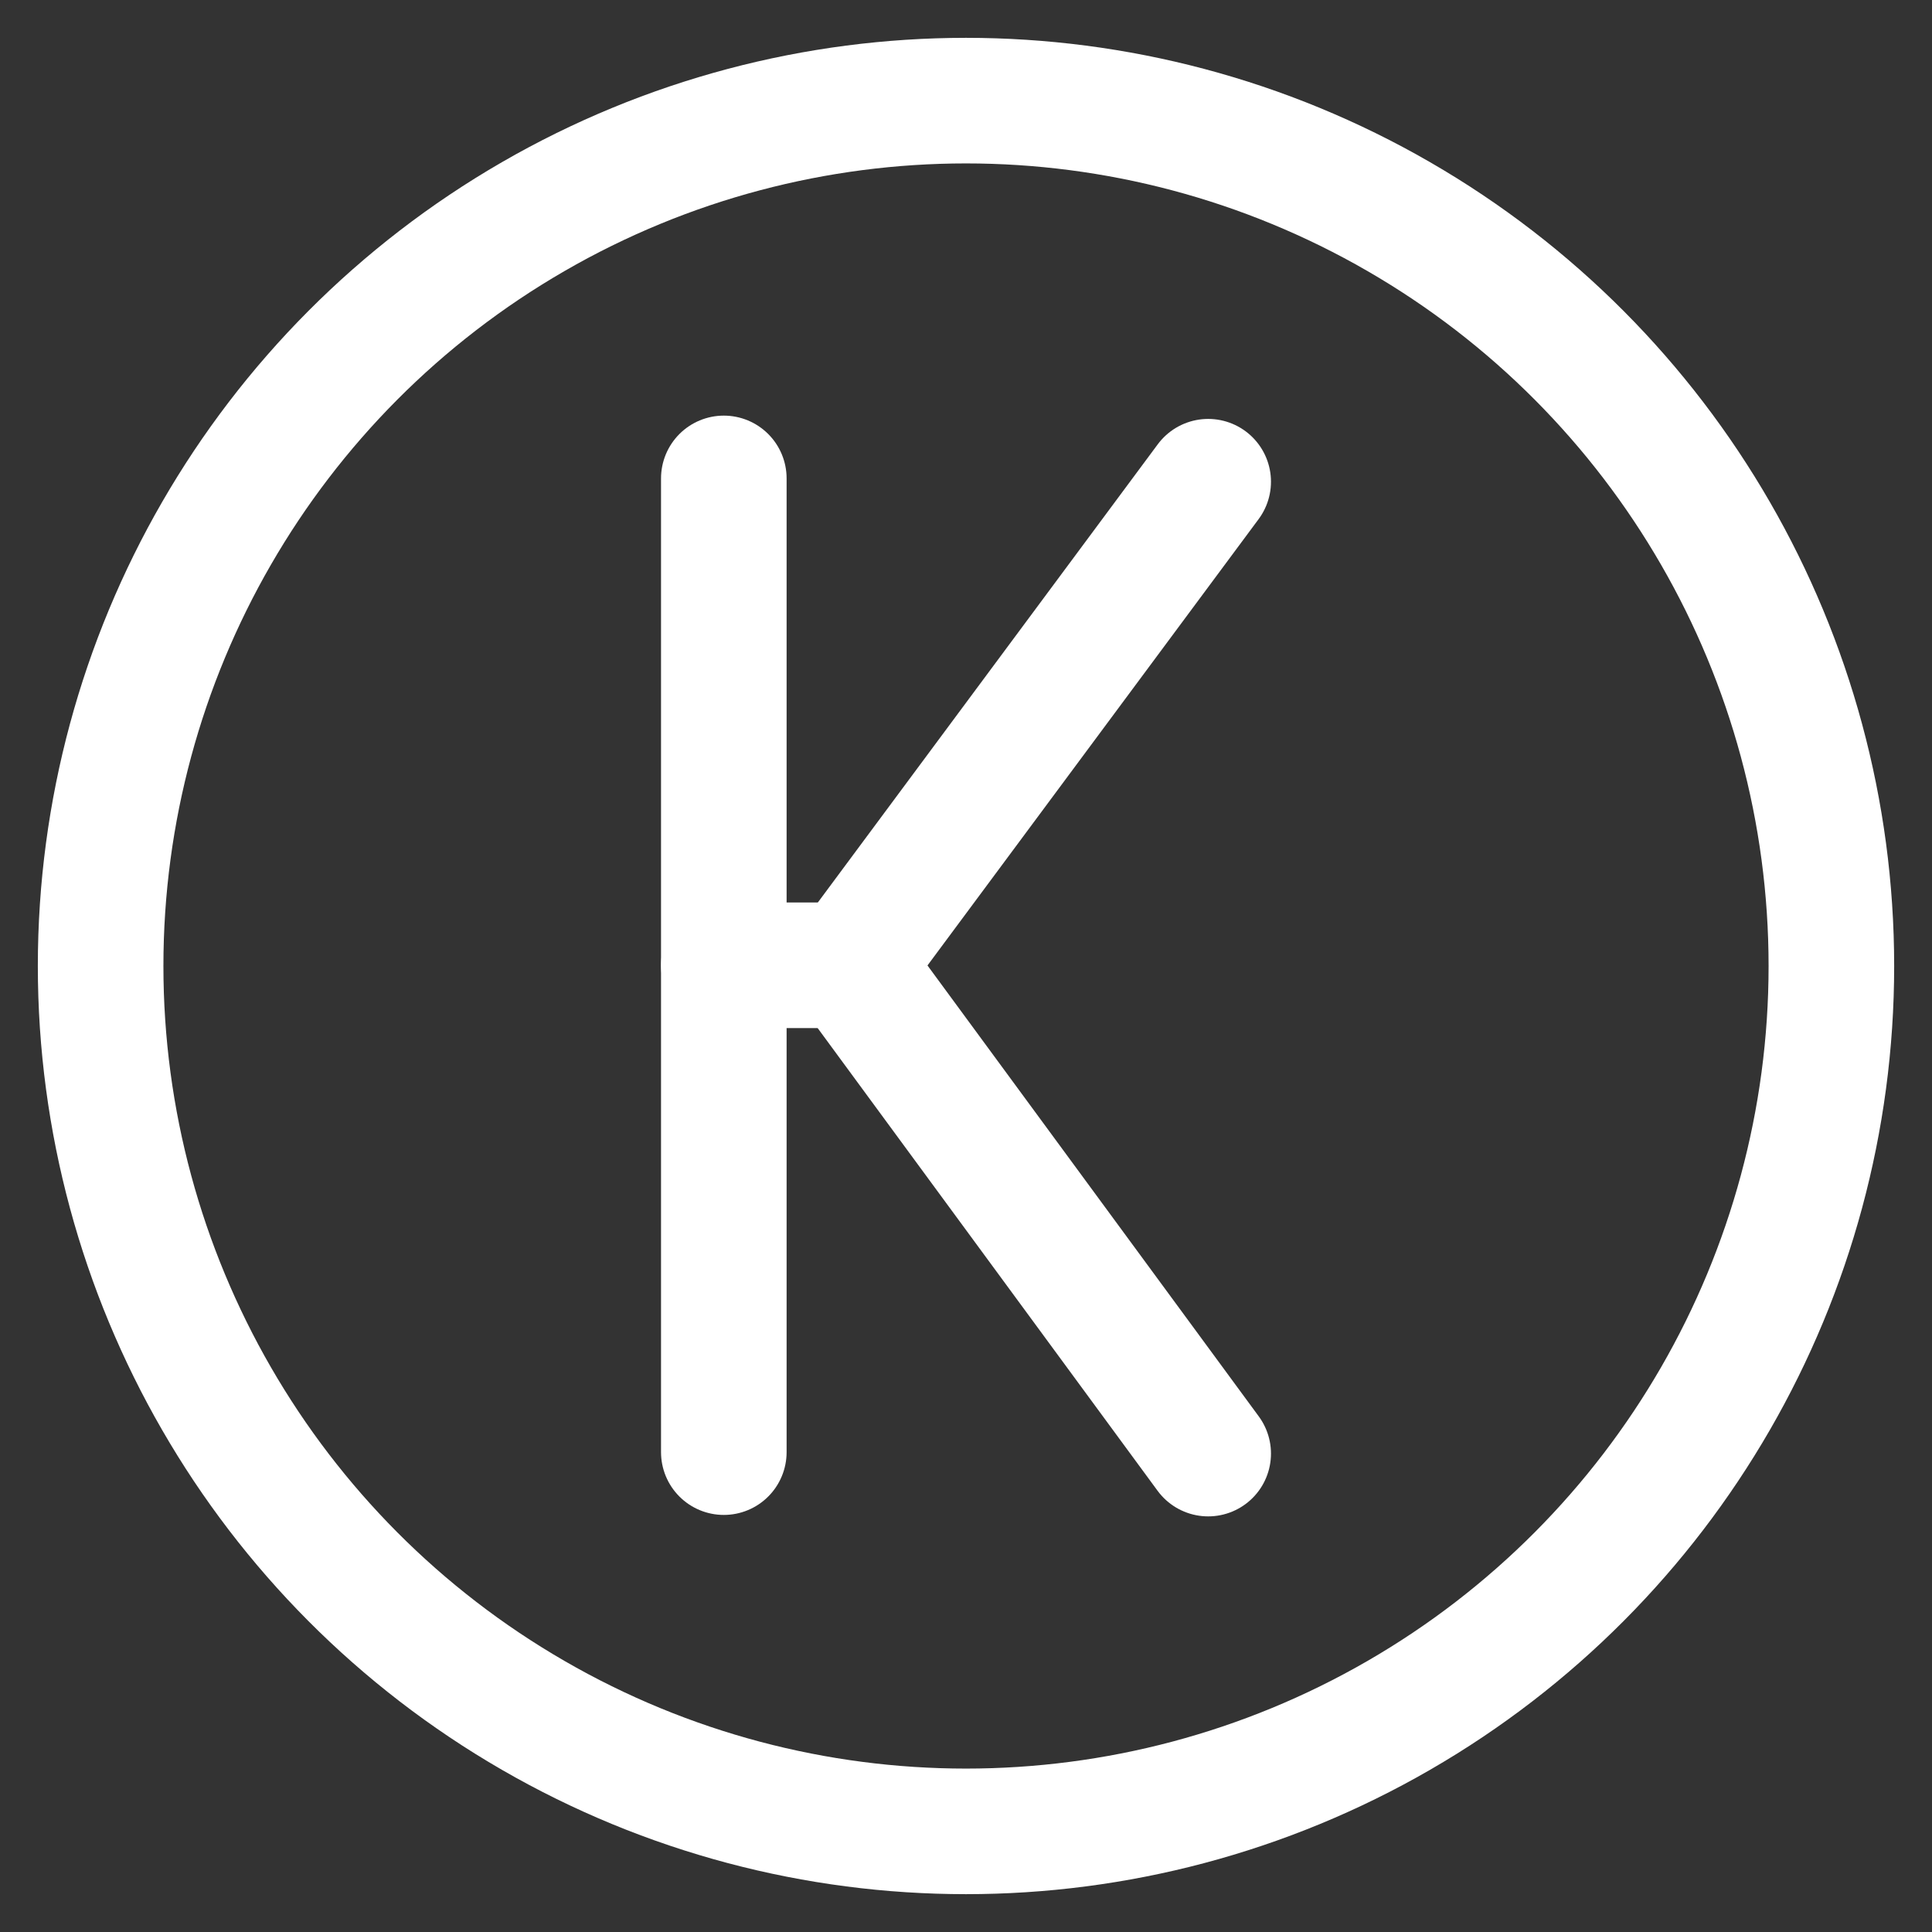
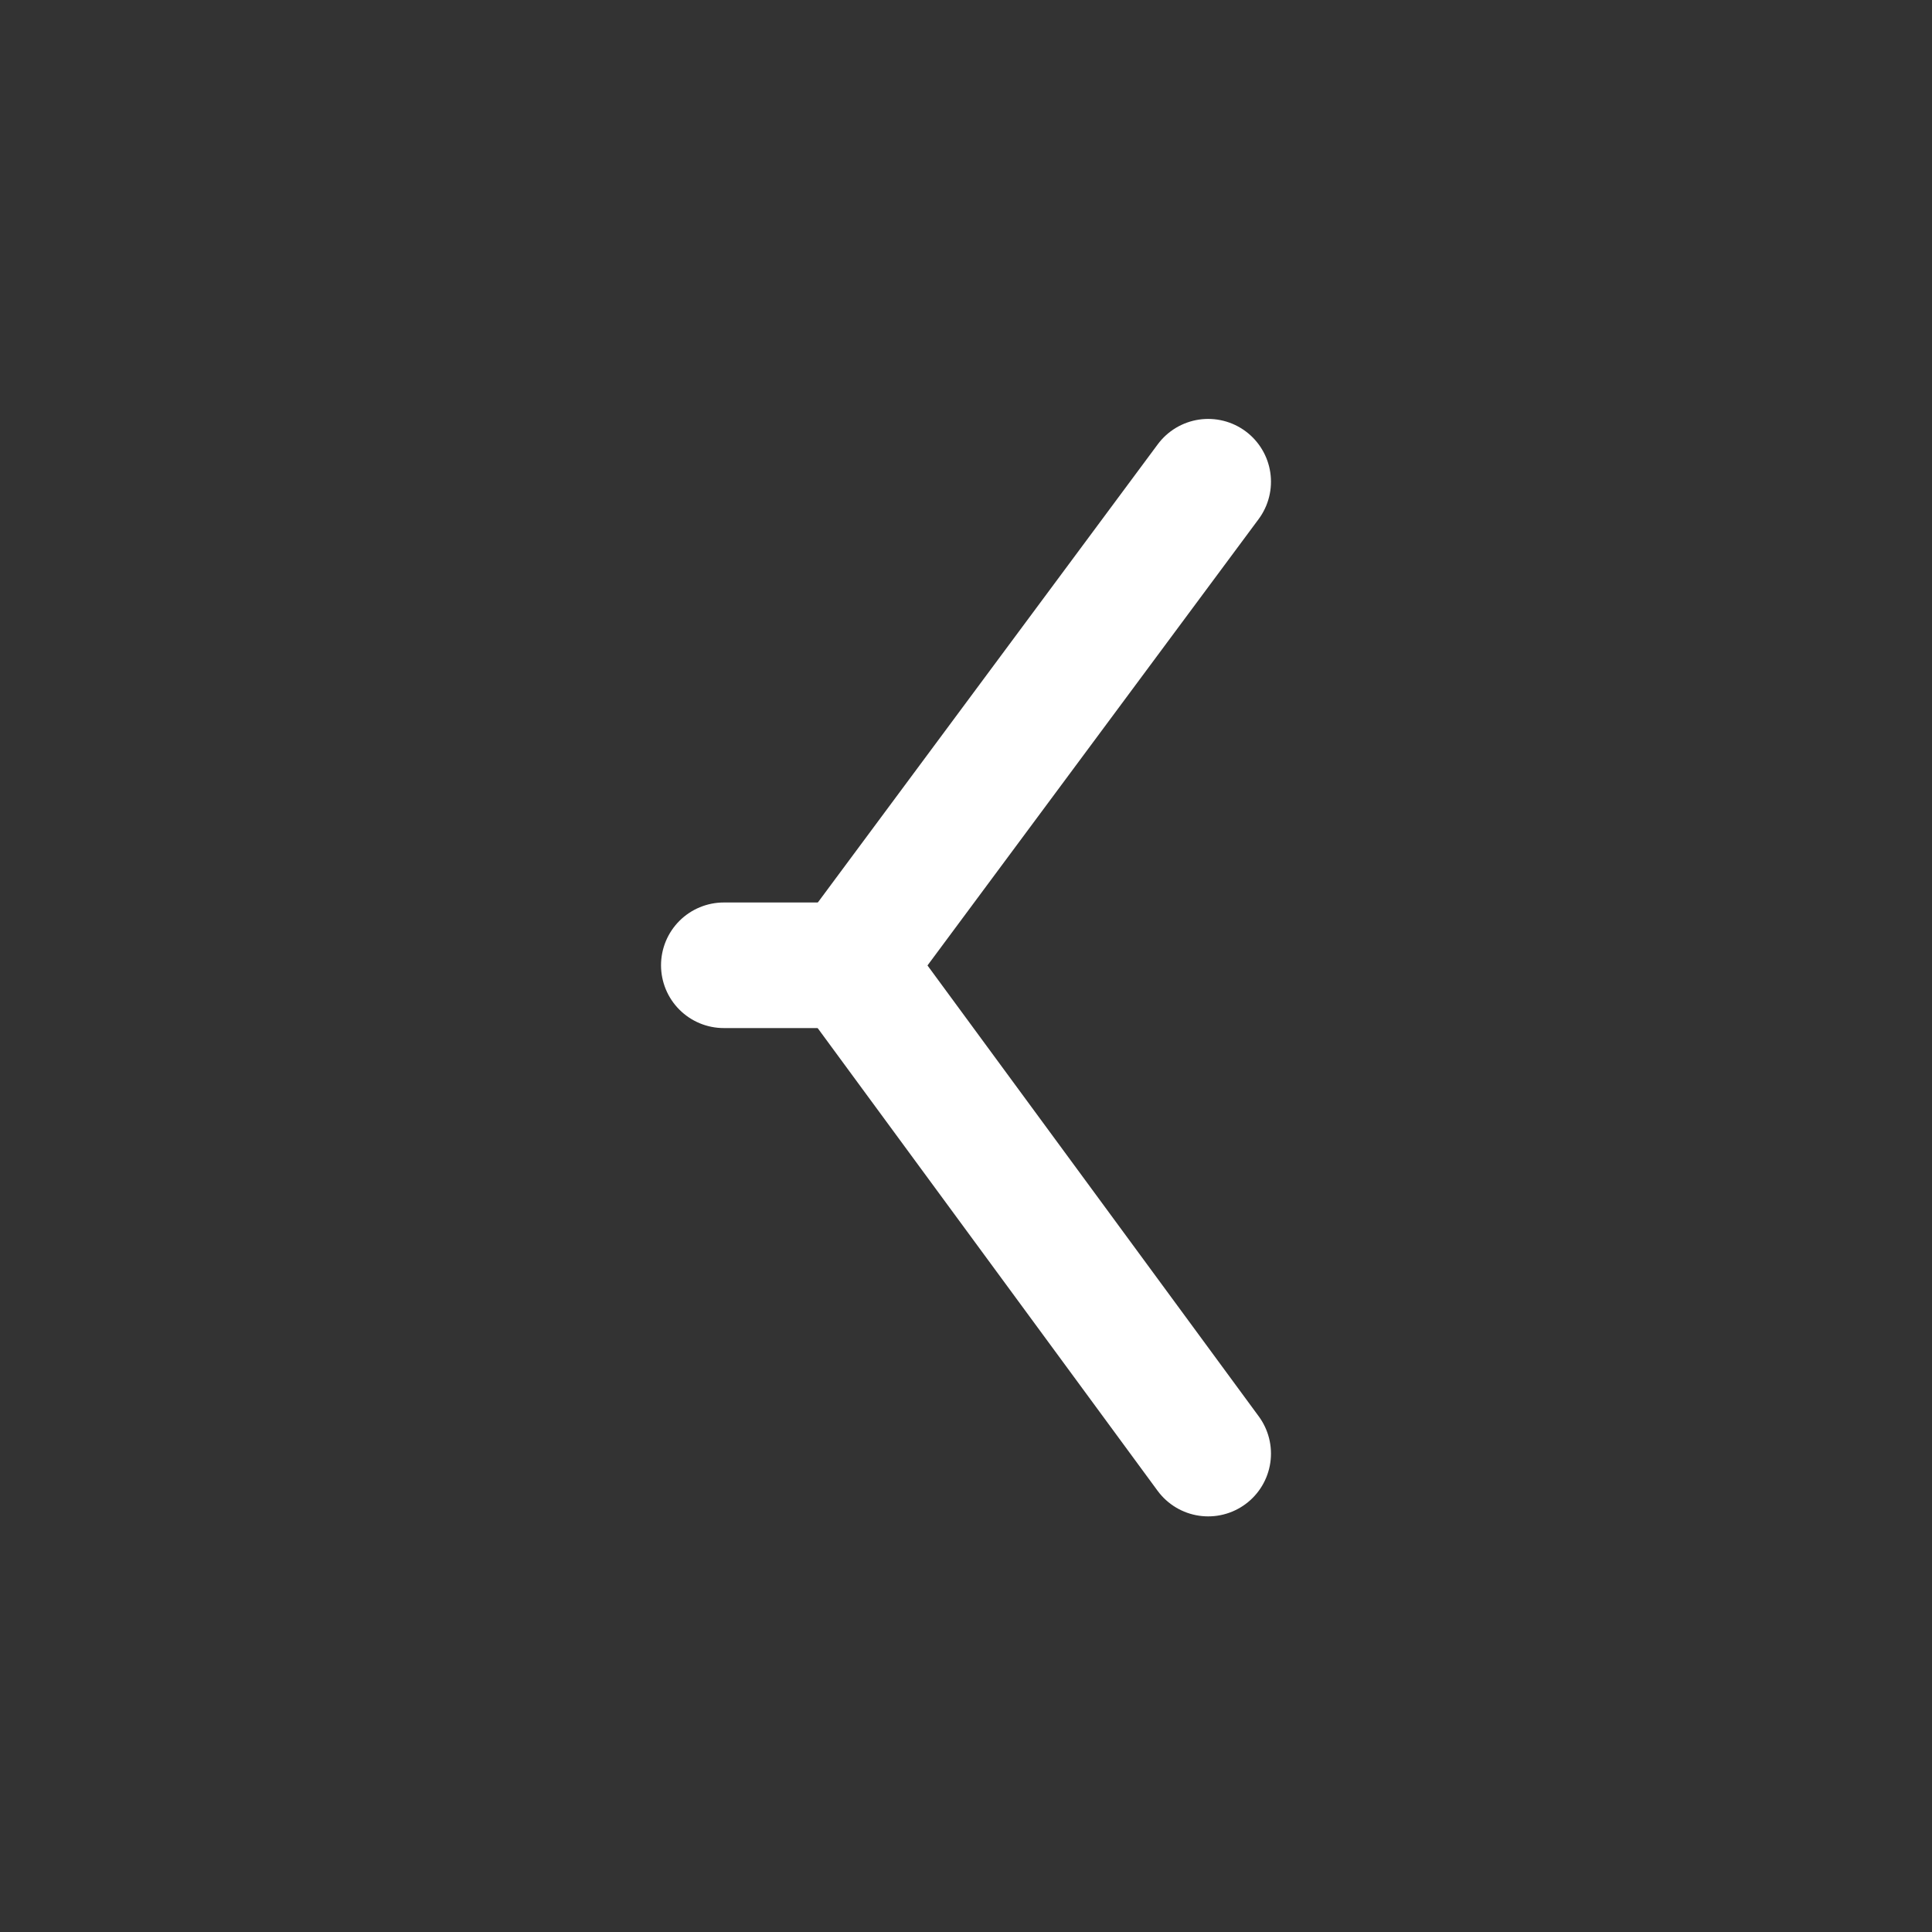
<svg xmlns="http://www.w3.org/2000/svg" width="800px" height="800px" viewBox="0 0 48 48" fill="#000000" stroke="#000000" stroke-width="3.12">
  <rect x="0" y="0" width="48" height="48" fill="#333333" stroke="none" />
  <g id="SVGRepo_bgCarrier" stroke-width="0" />
  <g id="SVGRepo_tracerCarrier" stroke-linecap="round" stroke-linejoin="round" />
  <g id="SVGRepo_iconCarrier">
    <defs>
      <style>.c{fill:none;stroke:#ffffff;stroke-linecap:round;stroke-linejoin:round;}</style>
    </defs>
    <g id="a">
      <g>
-         <line class="c" x1="17.983" y1="11.886" x2="17.983" y2="36.078" />
        <line class="c" x1="21.104" y1="23.982" x2="30.017" y2="11.968" />
        <line class="c" x1="21.104" y1="23.982" x2="30.017" y2="36.114" />
        <line class="c" x1="21.104" y1="23.982" x2="17.983" y2="23.982" />
      </g>
    </g>
    <g id="b">
-       <circle class="c" cx="24" cy="24" r="21.5" />
-     </g>
+       </g>
  </g>
</svg>